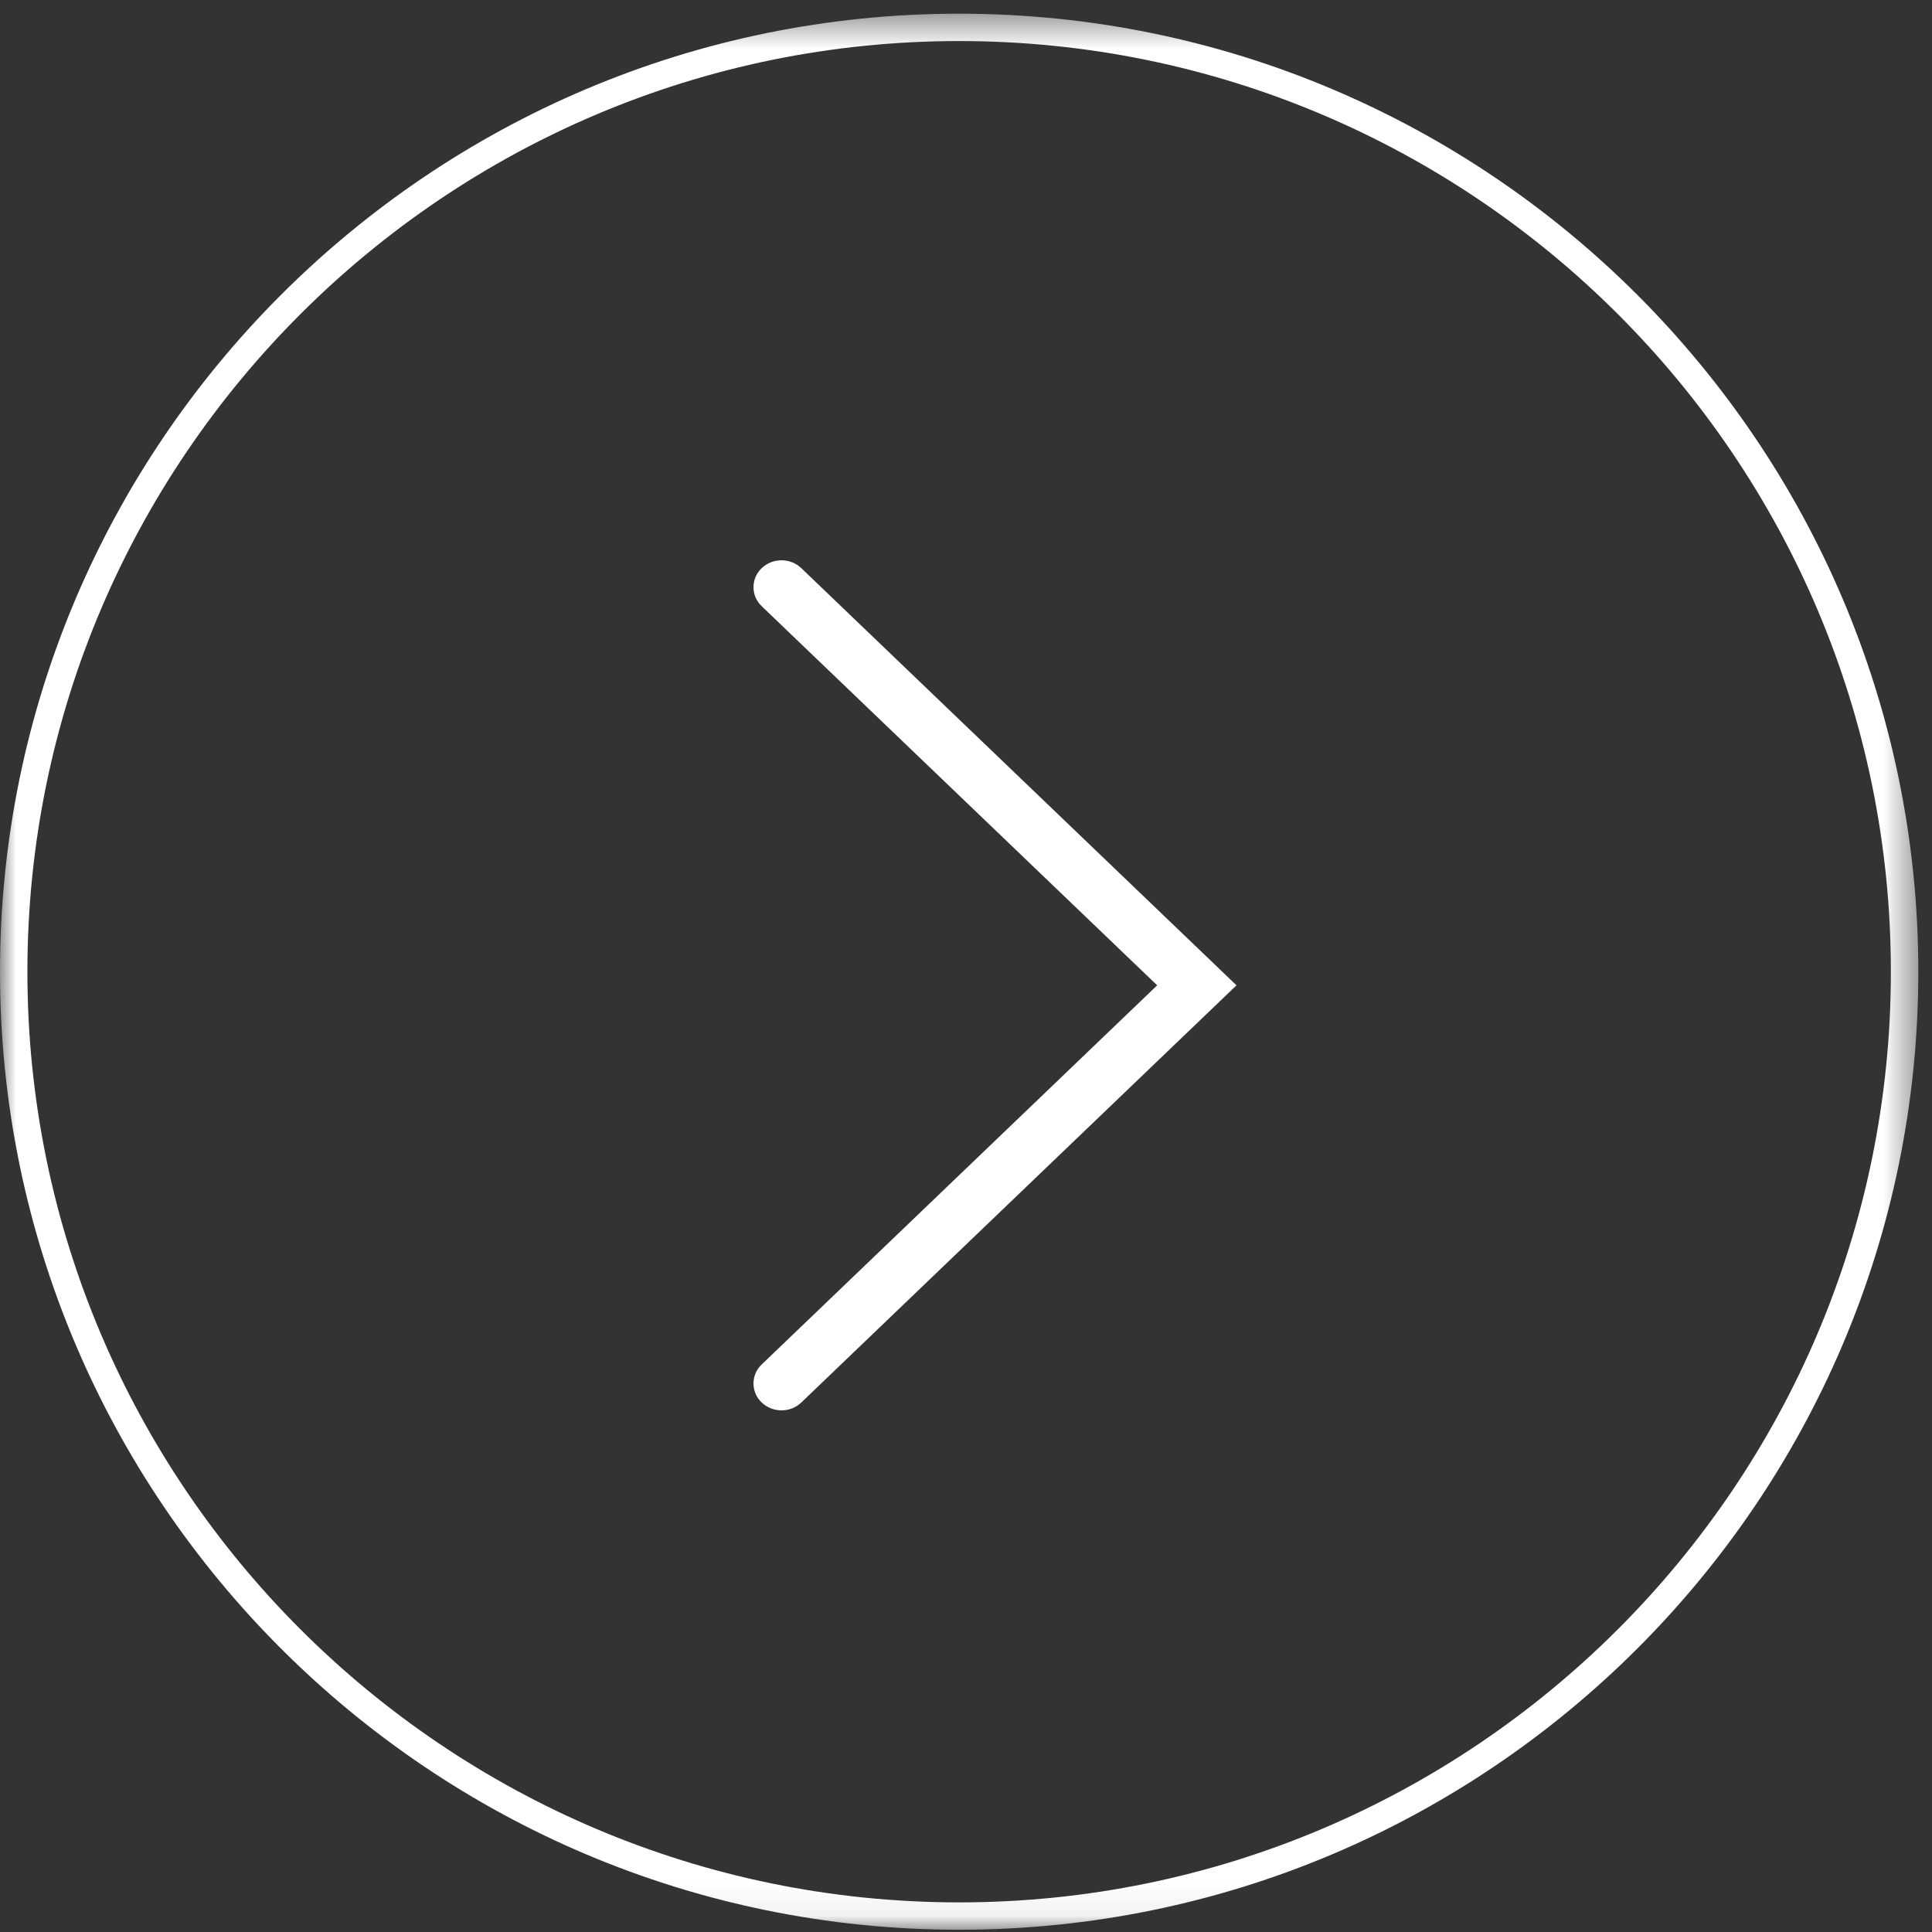
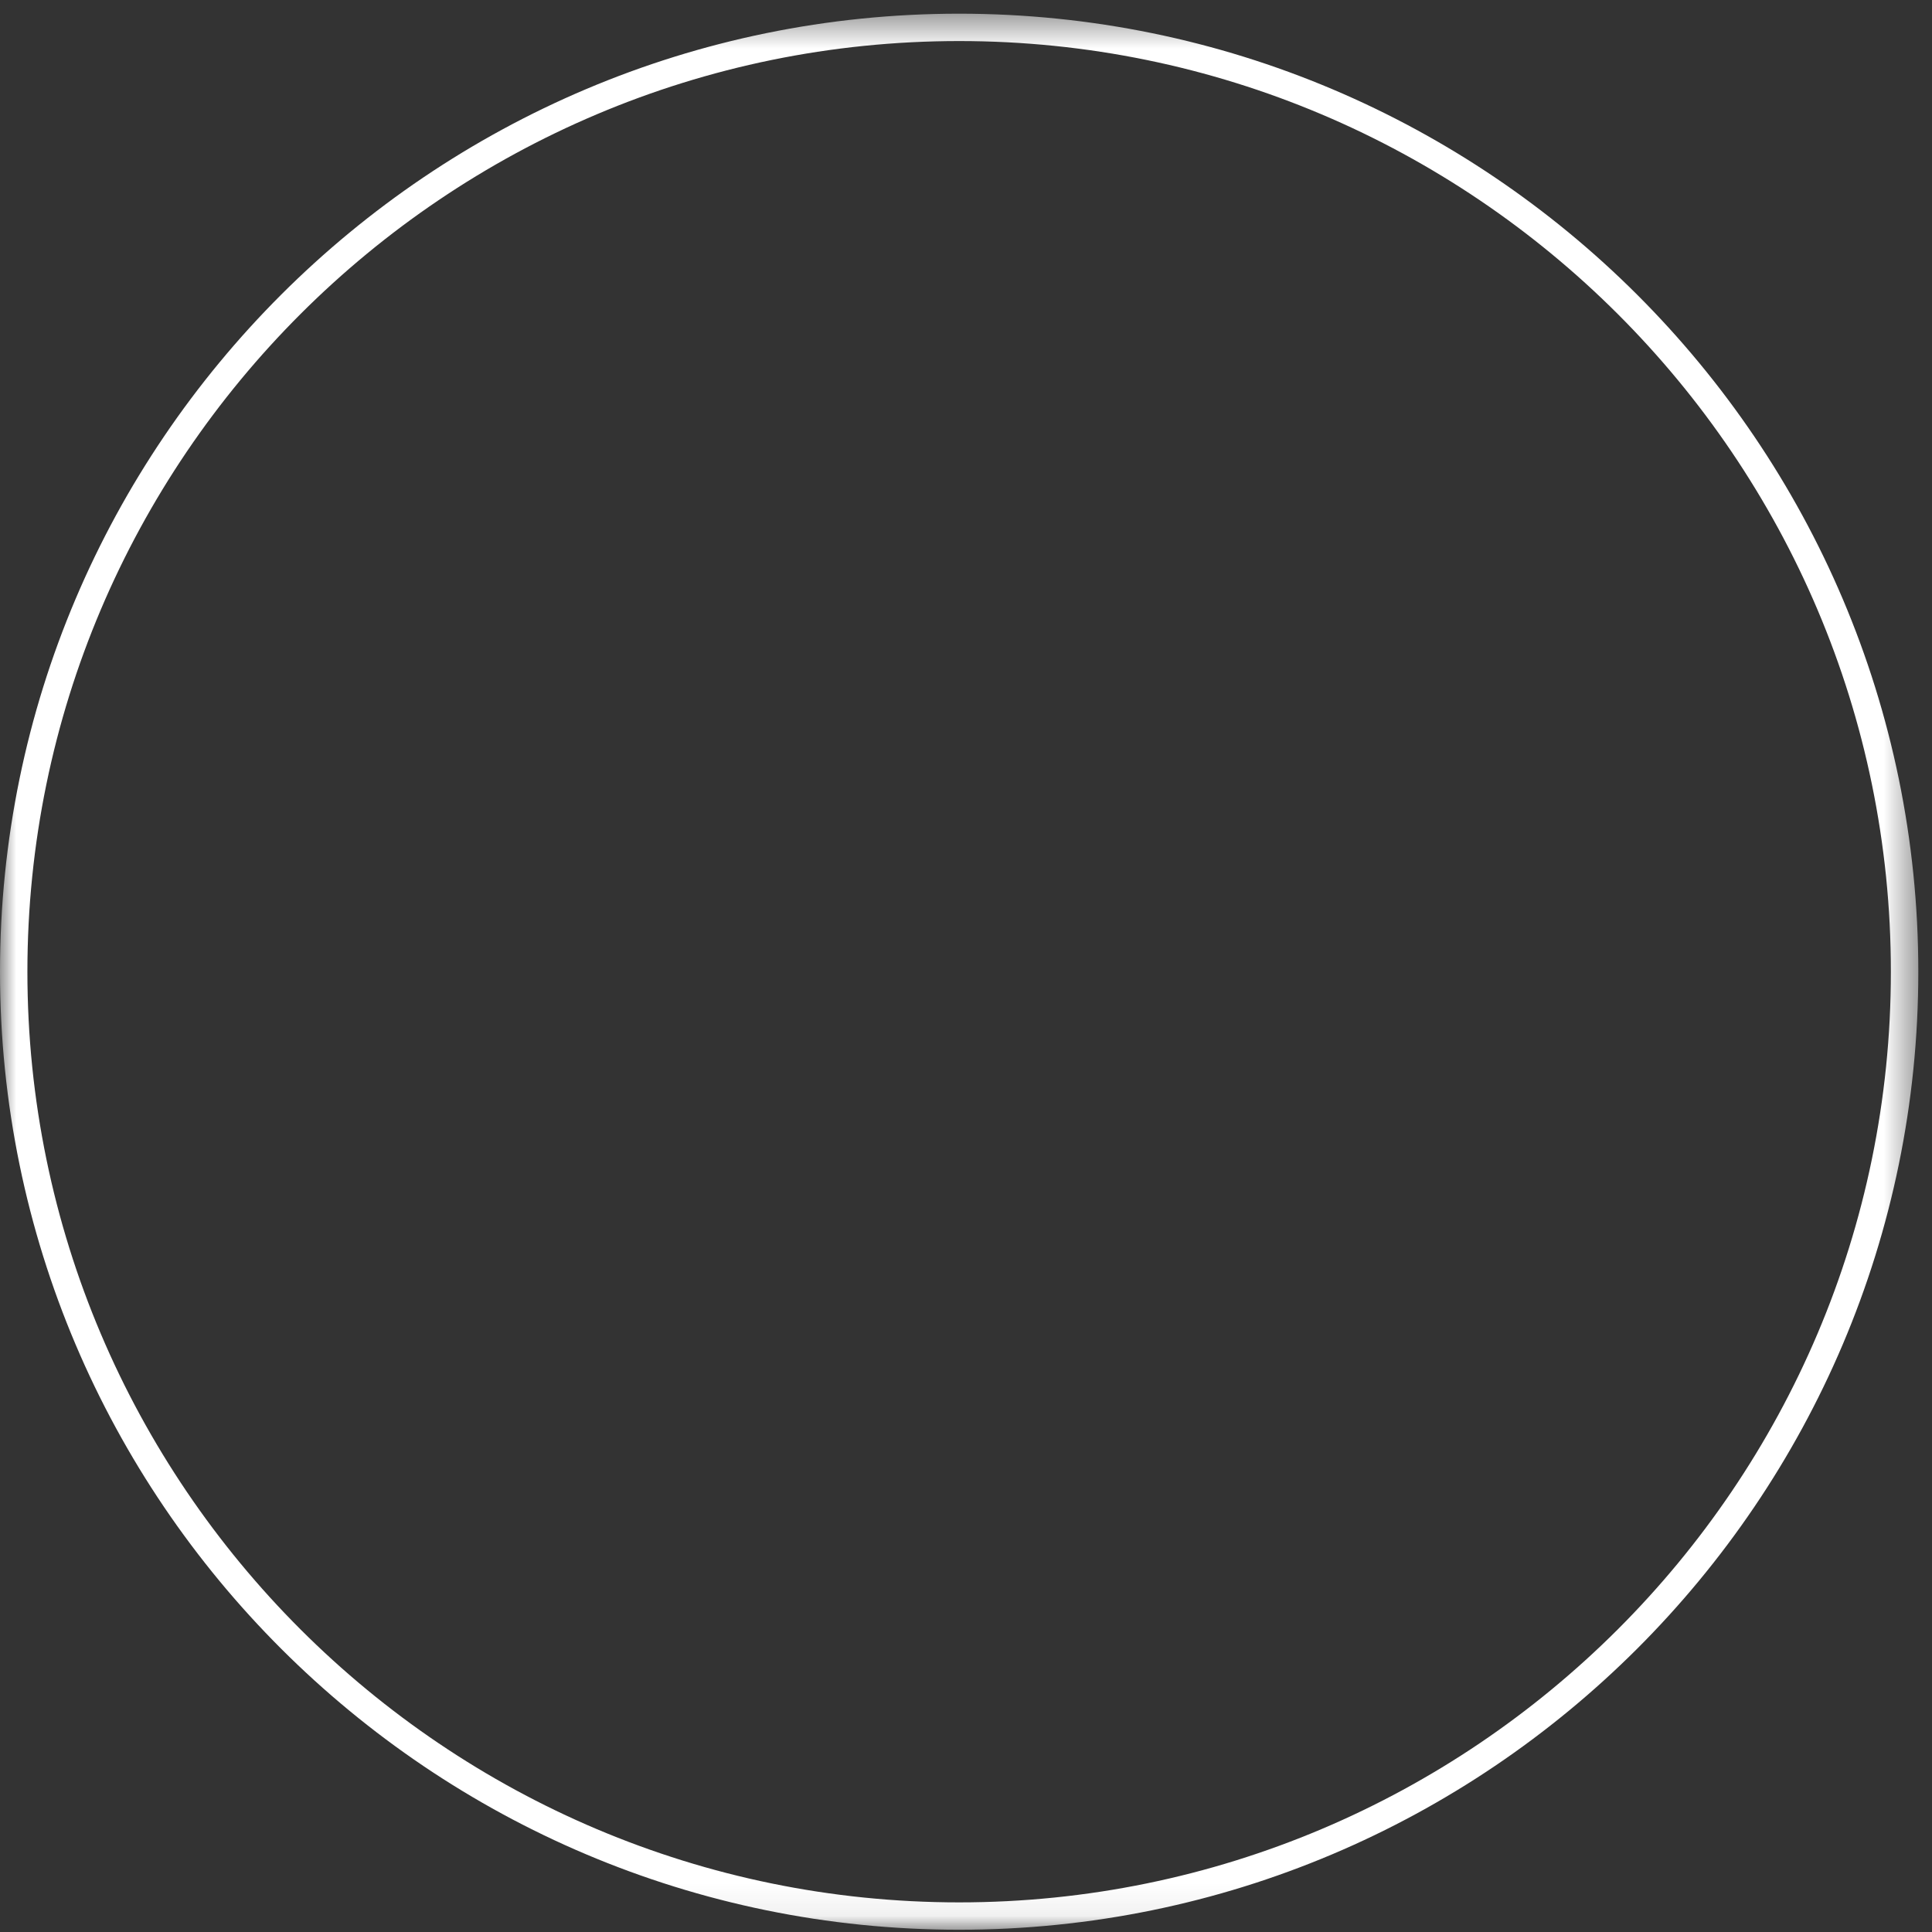
<svg xmlns="http://www.w3.org/2000/svg" width="60" height="60" viewBox="0 0 60 60" fill="none">
  <rect x="0" y="0" width="60" height="60" fill="#333333" stroke="none" />
  <g id="Group 6">
    <g id="Group 3">
      <mask id="mask0" mask-type="alpha" maskUnits="userSpaceOnUse" x="0" y="0" width="60" height="60">
        <path id="Clip 2" fill-rule="evenodd" clip-rule="evenodd" d="M0 0.425H59.574V59.93H0V0.425Z" fill="white" />
      </mask>
      <g mask="url(#mask0)">
        <path id="Fill 1" fill-rule="evenodd" clip-rule="evenodd" d="M29.787 1.275C13.831 1.275 0.851 14.24 0.851 30.177C0.851 46.115 13.831 59.08 29.787 59.08C45.743 59.08 58.723 46.115 58.723 30.177C58.723 14.24 45.743 1.275 29.787 1.275ZM29.787 59.93C13.363 59.93 -0 46.583 -0 30.177C-0 13.772 13.363 0.425 29.787 0.425C46.212 0.425 59.575 13.772 59.575 30.177C59.575 46.583 46.212 59.93 29.787 59.93Z" fill="white" />
      </g>
    </g>
-     <path id="Fill 4" fill-rule="evenodd" clip-rule="evenodd" d="M24.271 43.8C24.048 43.8 23.825 43.719 23.655 43.555C23.315 43.23 23.315 42.701 23.655 42.375L35.937 30.6L23.655 18.826C23.315 18.499 23.315 17.971 23.655 17.645C23.995 17.319 24.546 17.319 24.886 17.645L38.4 30.6L24.886 43.555C24.716 43.719 24.493 43.8 24.271 43.8Z" fill="white" />
  </g>
</svg>